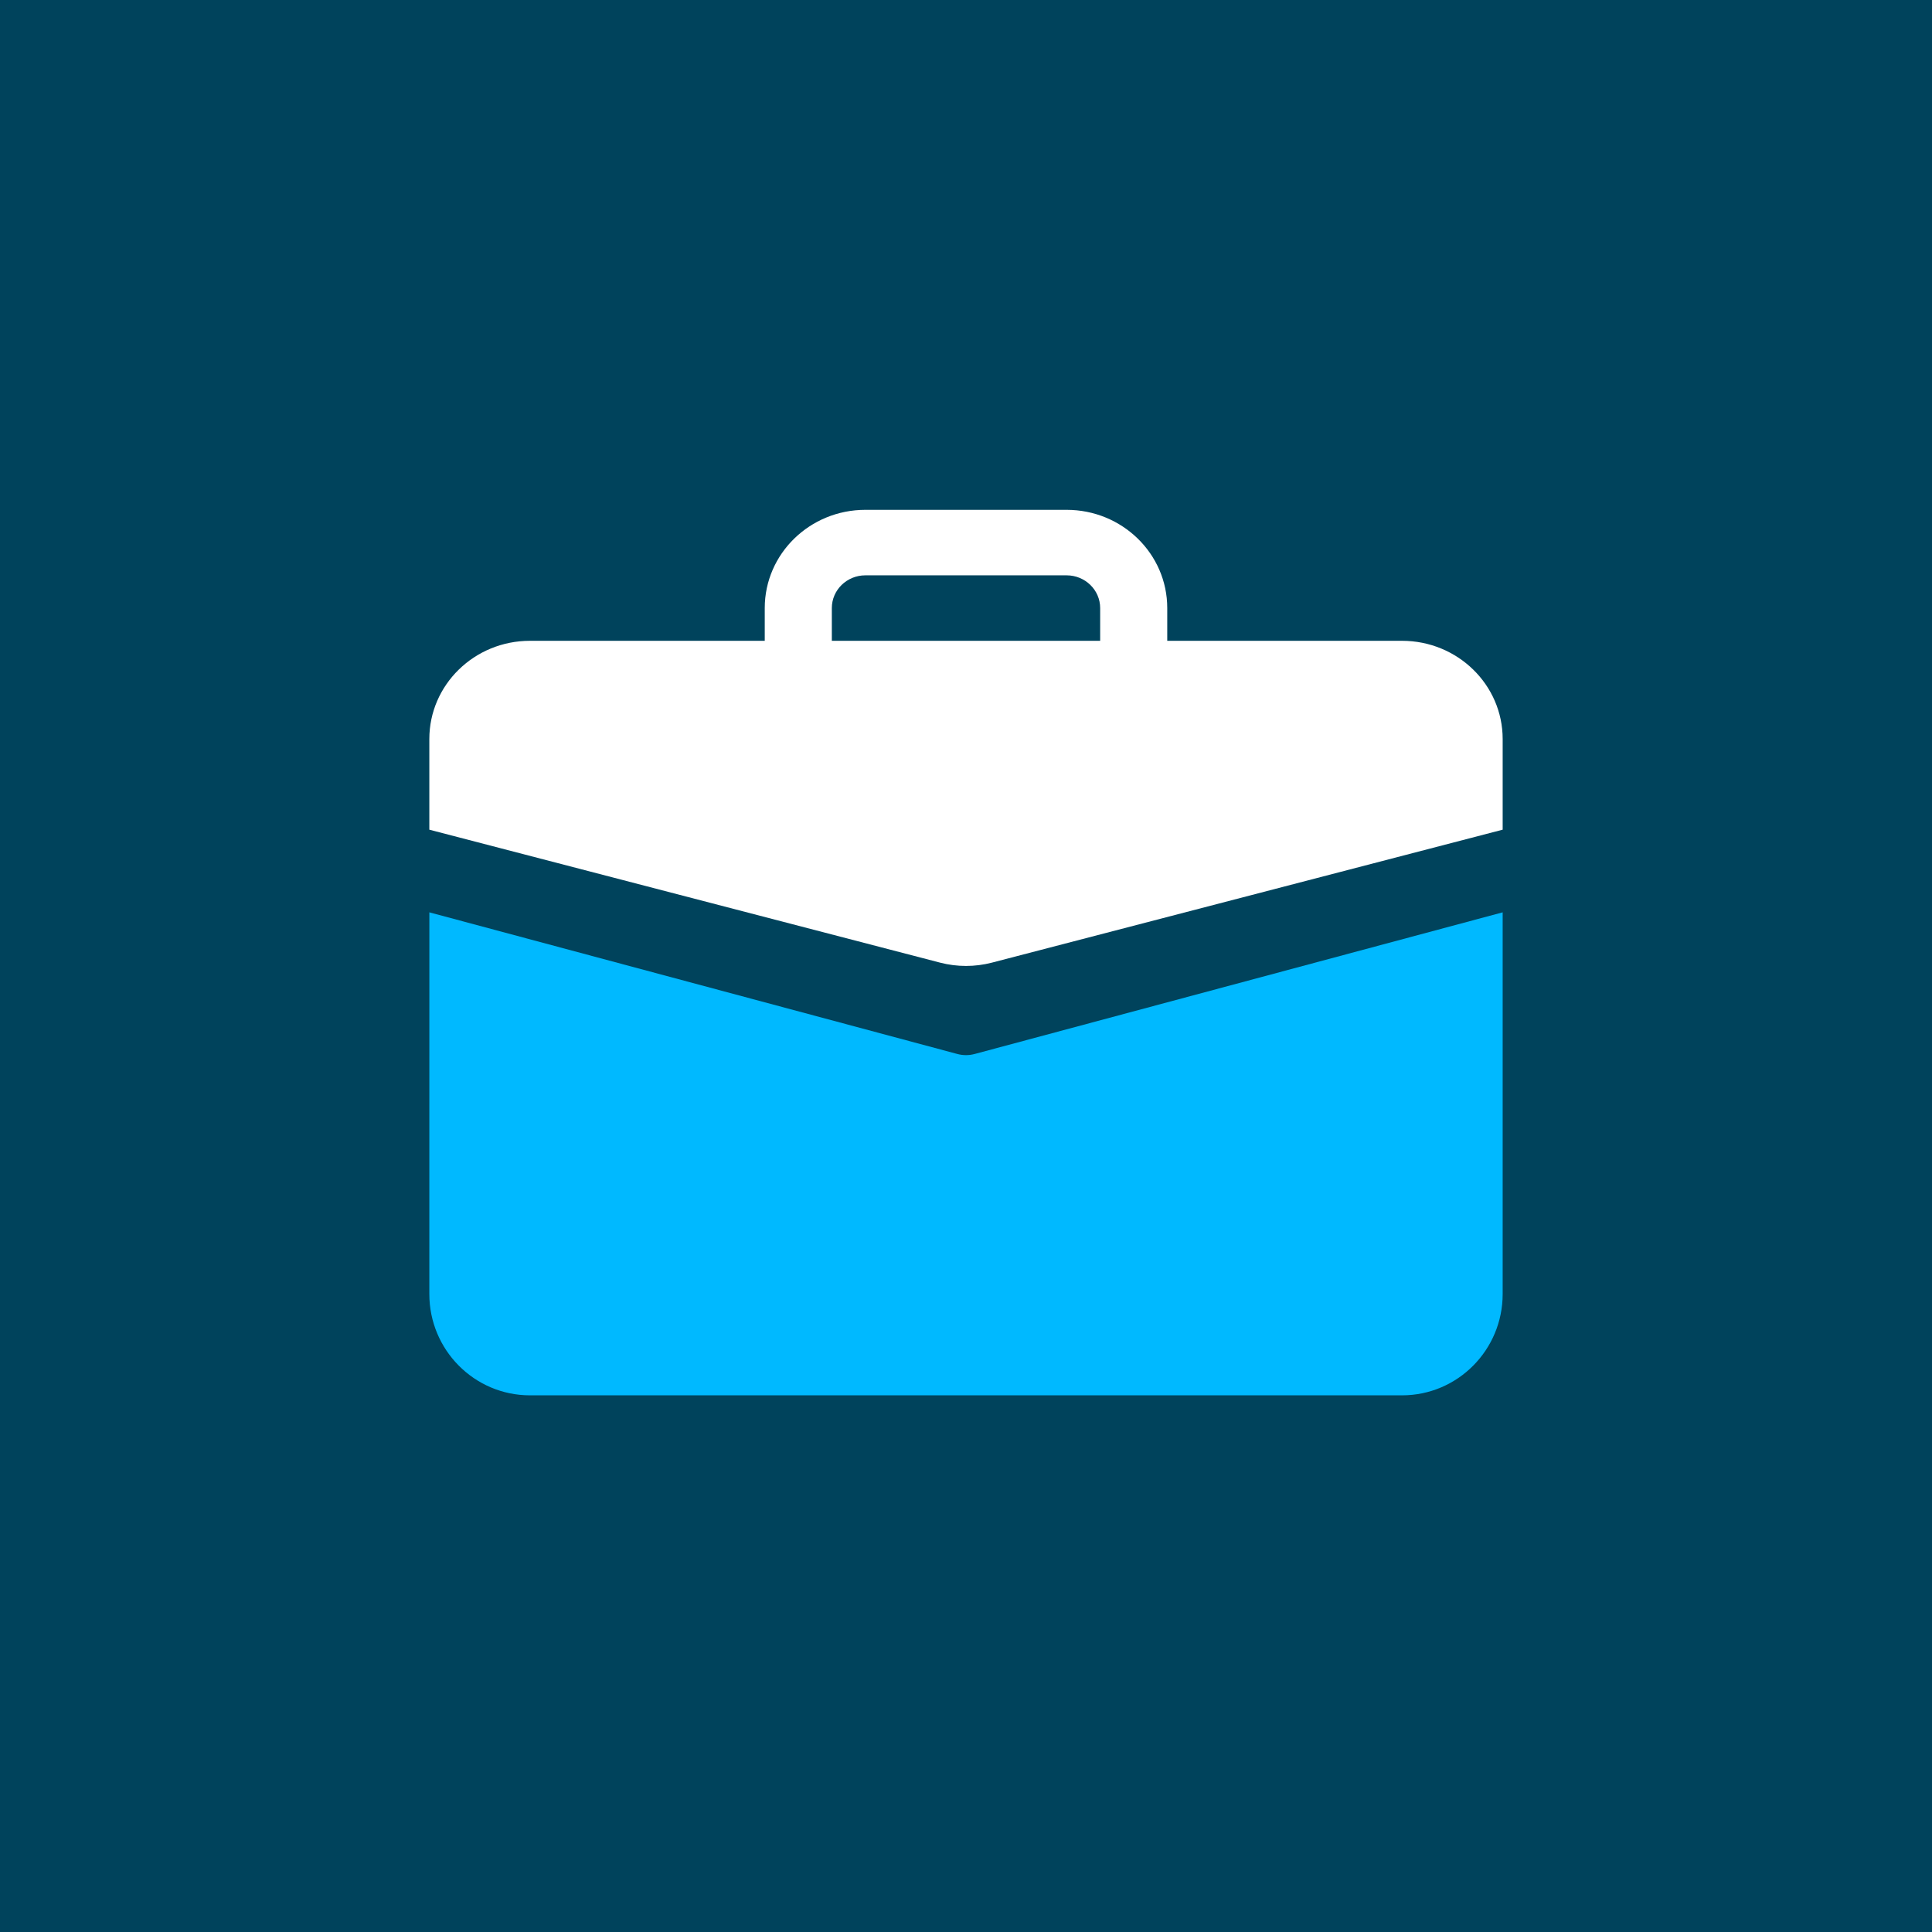
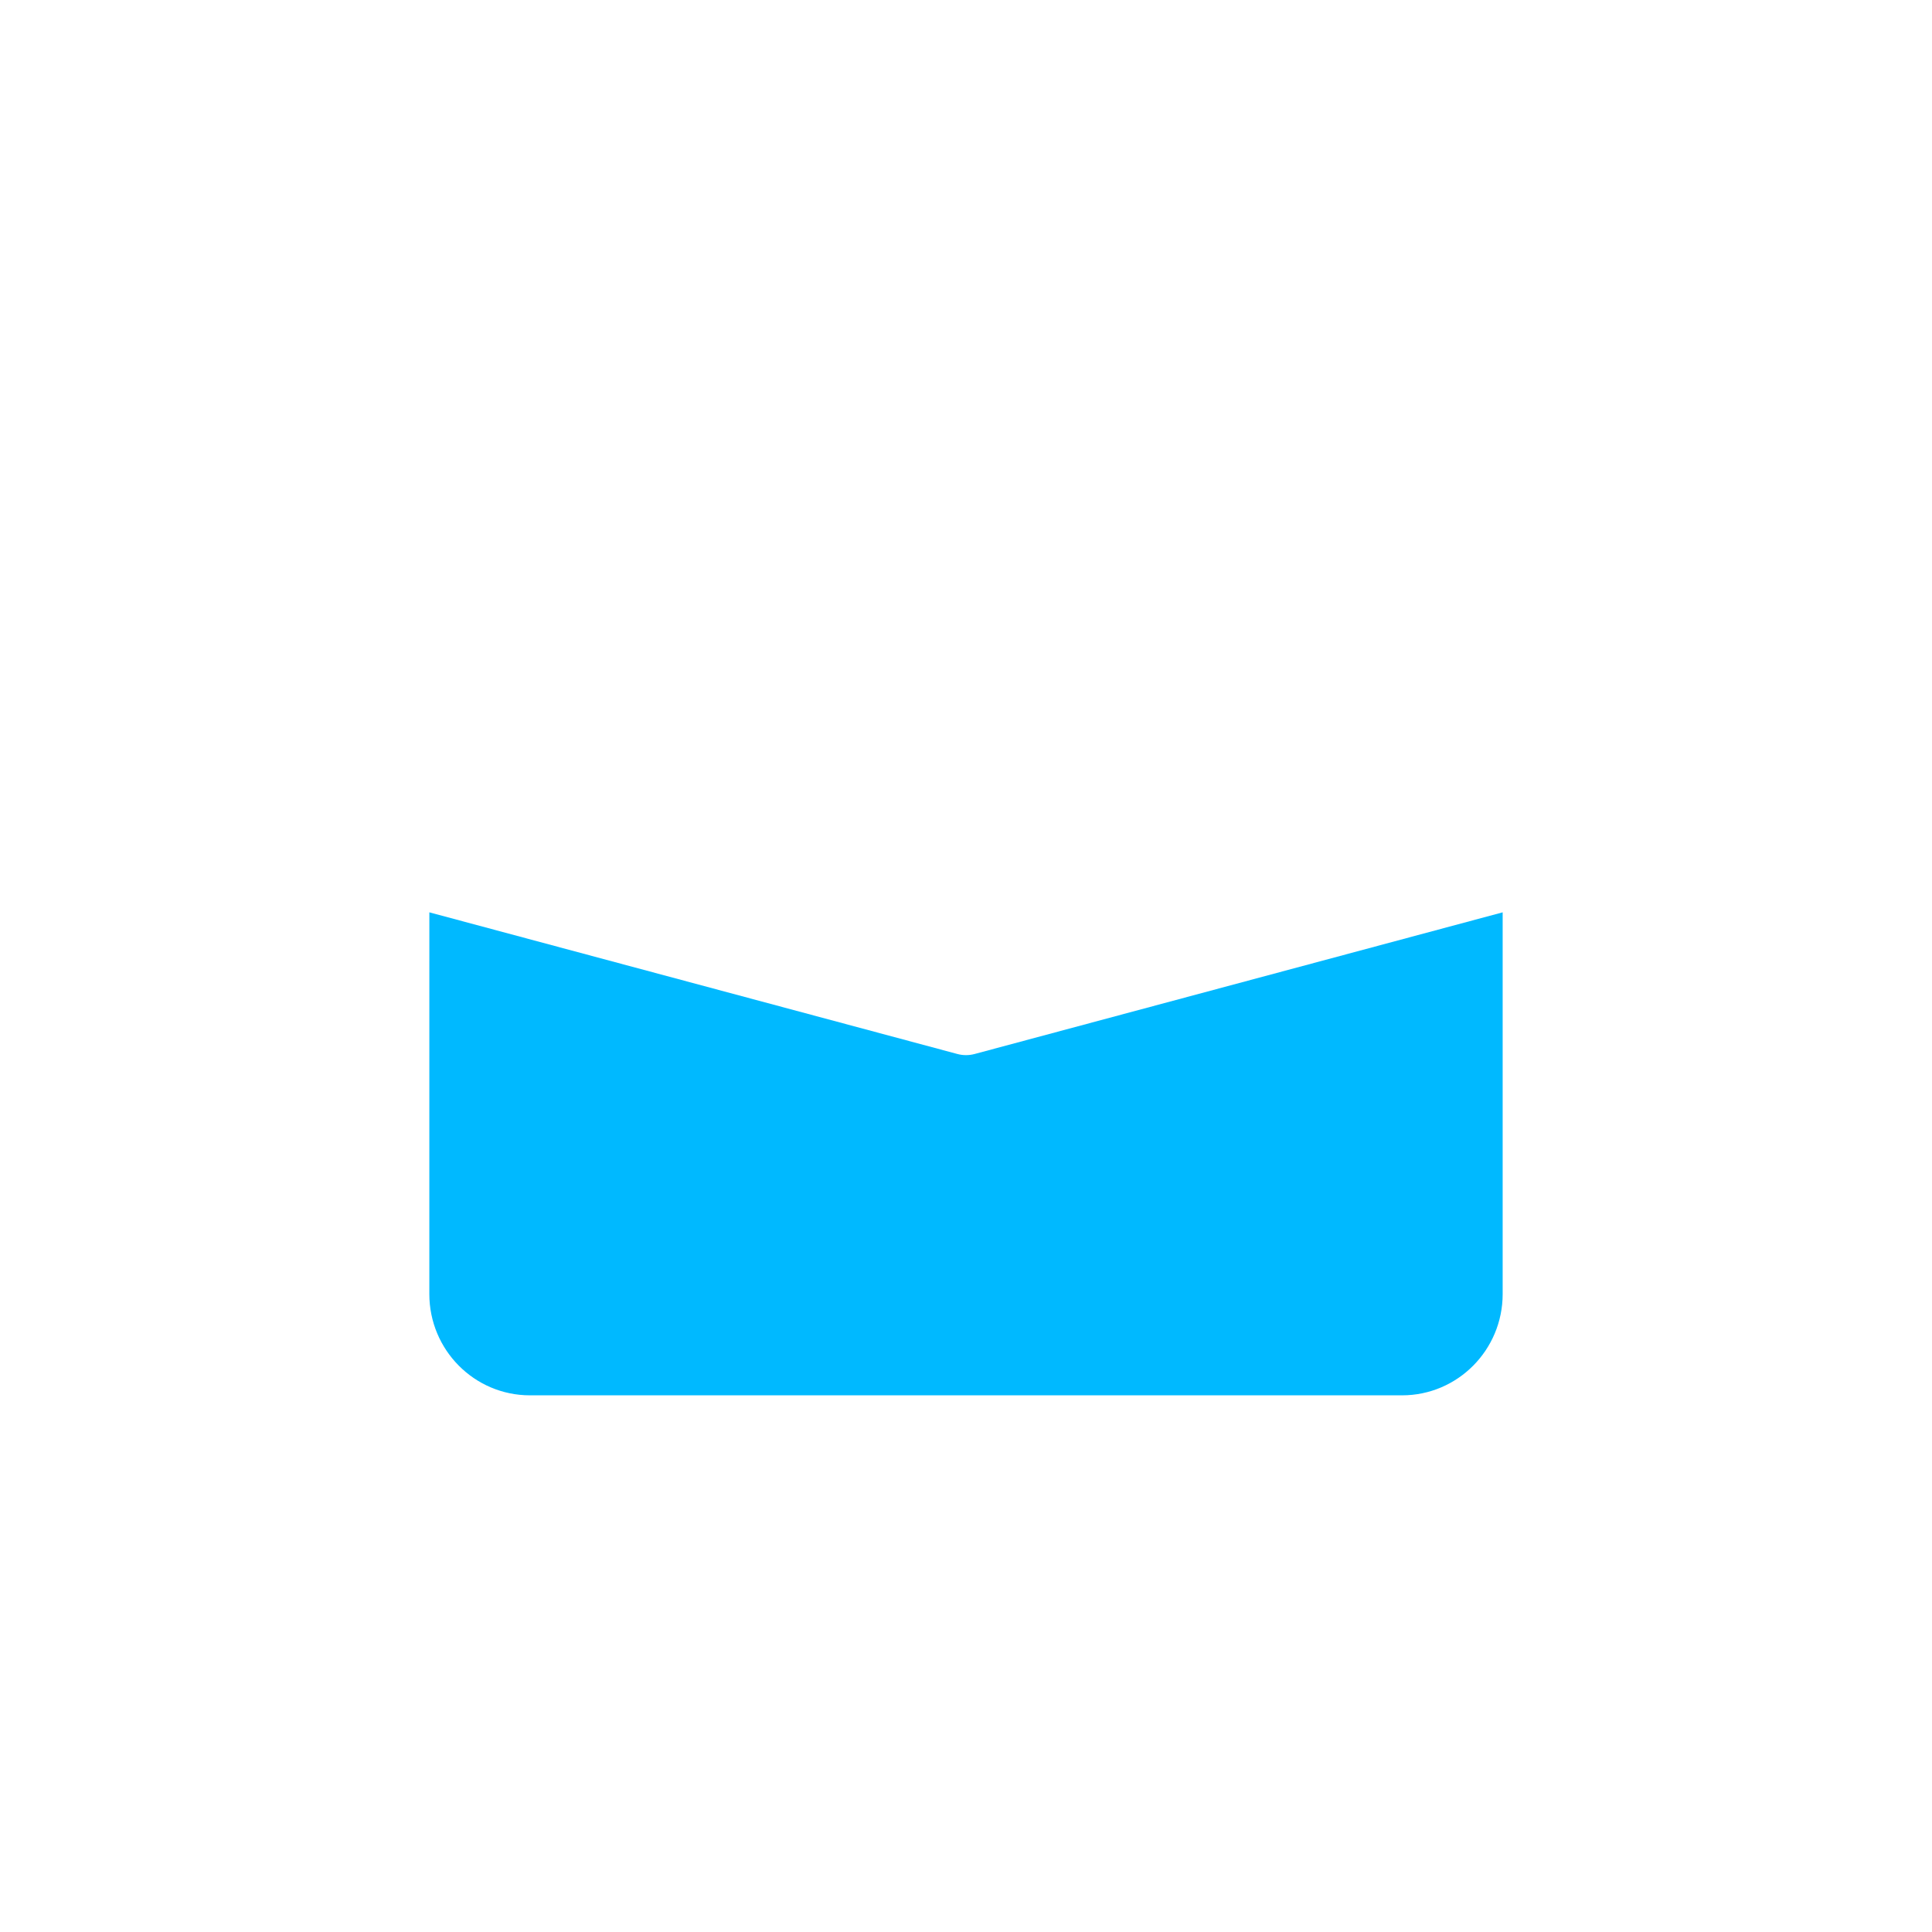
<svg xmlns="http://www.w3.org/2000/svg" height="72" viewBox="0 0 72 72" width="72">
  <g fill="none" fill-rule="evenodd">
-     <path d="m0 0h72v72h-72z" fill="#00435c" />
    <g fill-rule="nonzero" transform="translate(16 19)">
      <path d="m16.25 0c-2.071 0-3.75 1.639-3.75 3.661v1.22h-8.75c-2.071 0-3.75 1.639-3.75 3.661v3.378l19.035 4.955c.632.164 1.298.164 1.93 0l19.035-4.955v-3.378c0-2.022-1.679-3.661-3.75-3.661h-8.75v-1.22c0-2.022-1.679-3.661-3.75-3.661zm0 2.441h7.5c.69 0 1.25.546 1.25 1.22v1.22h-10v-1.22c0-.674.56-1.22 1.25-1.22" fill="#fff" />
      <path d="m0 29.224c0 2.086 1.679 3.776 3.75 3.776h32.5c2.071 0 3.75-1.691 3.75-3.776v-14.224l-19.677 5.279c-.211.057-.434.057-.645 0l-19.677-5.279z" fill="#00b9ff" />
    </g>
  </g>
</svg>